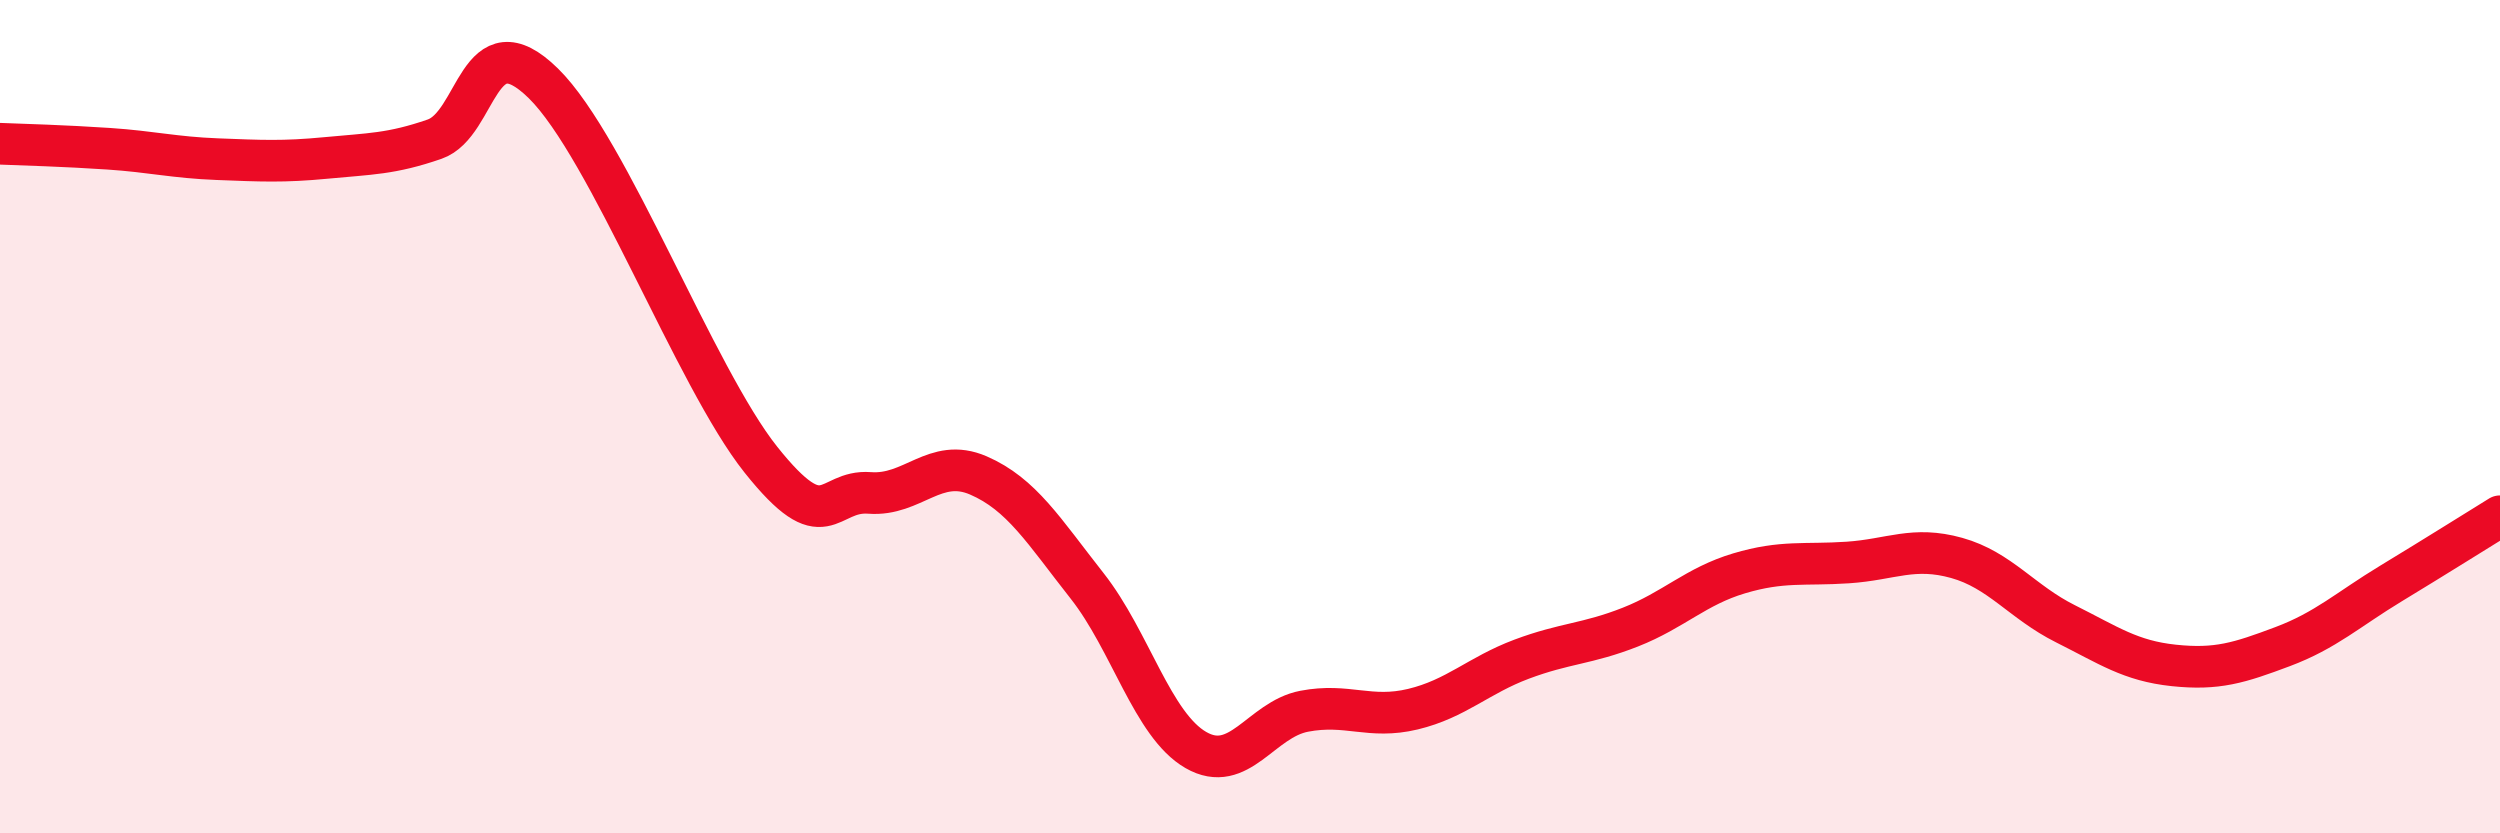
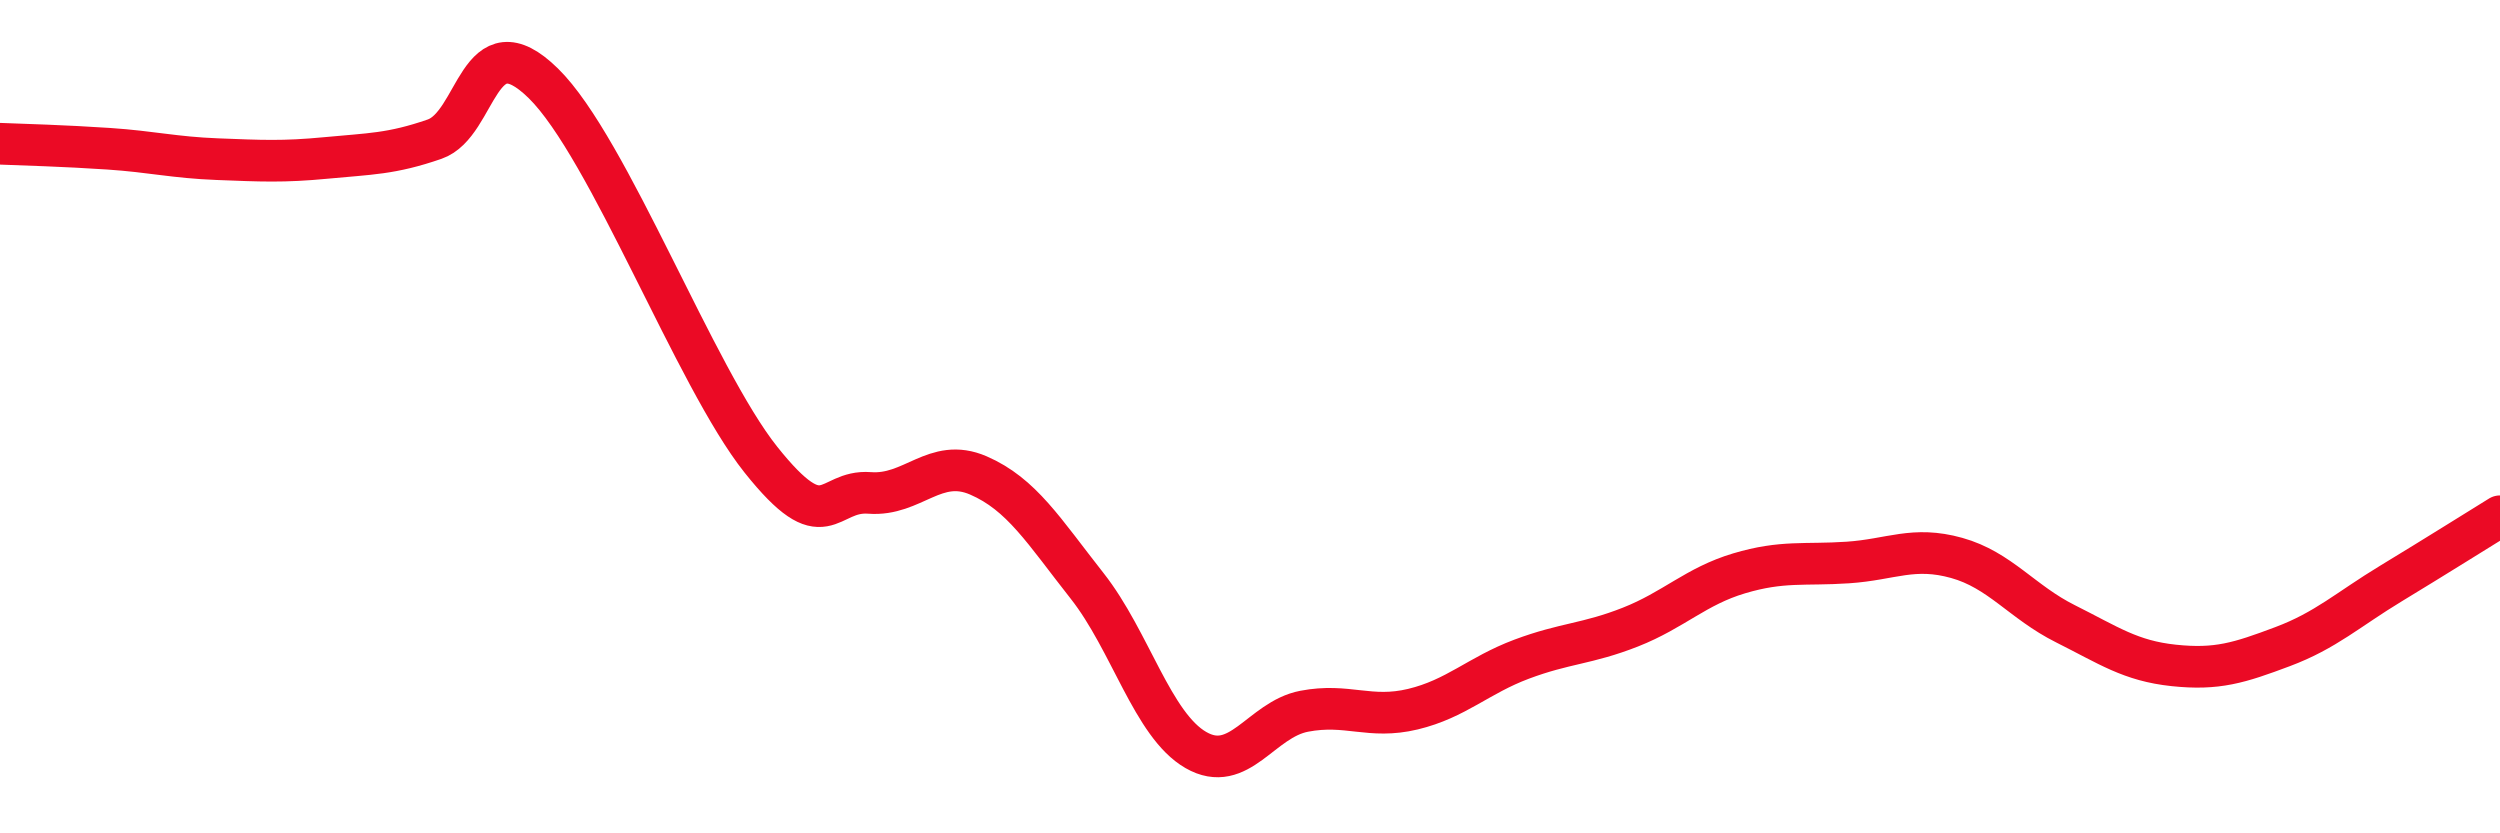
<svg xmlns="http://www.w3.org/2000/svg" width="60" height="20" viewBox="0 0 60 20">
-   <path d="M 0,3.45 C 0.52,3.47 1.57,3.5 2.61,3.57 C 3.65,3.64 4.18,3.78 5.22,3.82 C 6.26,3.86 6.79,3.89 7.83,3.79 C 8.87,3.69 9.39,3.7 10.43,3.34 C 11.47,2.98 11.47,0.46 13.04,2 C 14.61,3.54 16.69,9.06 18.26,11.03 C 19.83,13 19.83,11.75 20.87,11.83 C 21.91,11.91 22.44,10.96 23.48,11.41 C 24.52,11.86 25.05,12.74 26.09,14.06 C 27.13,15.38 27.66,17.4 28.7,18 C 29.74,18.6 30.26,17.27 31.3,17.07 C 32.34,16.87 32.87,17.27 33.91,17.02 C 34.95,16.77 35.48,16.21 36.52,15.82 C 37.56,15.43 38.09,15.46 39.13,15.05 C 40.17,14.64 40.7,14.07 41.74,13.76 C 42.78,13.45 43.31,13.57 44.35,13.5 C 45.39,13.43 45.92,13.1 46.96,13.39 C 48,13.68 48.53,14.45 49.57,14.97 C 50.61,15.49 51.13,15.86 52.17,15.97 C 53.21,16.08 53.74,15.91 54.78,15.52 C 55.82,15.13 56.35,14.63 57.39,14 C 58.43,13.37 59.48,12.71 60,12.39L60 20L0 20Z" fill="#EB0A25" opacity="0.1" stroke-linecap="round" stroke-linejoin="round" />
  <path d="M 0,3.45 C 0.52,3.47 1.57,3.5 2.61,3.57 C 3.65,3.64 4.18,3.78 5.22,3.82 C 6.26,3.86 6.79,3.89 7.83,3.79 C 8.87,3.69 9.39,3.7 10.43,3.34 C 11.47,2.98 11.47,0.46 13.04,2 C 14.61,3.54 16.69,9.06 18.26,11.03 C 19.83,13 19.83,11.75 20.87,11.83 C 21.91,11.91 22.44,10.96 23.48,11.41 C 24.52,11.86 25.05,12.74 26.09,14.06 C 27.13,15.38 27.66,17.4 28.7,18 C 29.74,18.6 30.26,17.27 31.3,17.07 C 32.34,16.87 32.87,17.27 33.91,17.02 C 34.95,16.77 35.48,16.21 36.52,15.82 C 37.56,15.43 38.09,15.46 39.13,15.05 C 40.17,14.64 40.7,14.07 41.74,13.76 C 42.78,13.45 43.31,13.57 44.35,13.5 C 45.39,13.43 45.92,13.1 46.96,13.39 C 48,13.68 48.53,14.45 49.57,14.97 C 50.61,15.49 51.13,15.86 52.17,15.97 C 53.21,16.08 53.74,15.91 54.78,15.52 C 55.82,15.13 56.35,14.63 57.39,14 C 58.43,13.37 59.48,12.71 60,12.39" stroke="#EB0A25" stroke-width="1" fill="none" stroke-linecap="round" stroke-linejoin="round" />
</svg>